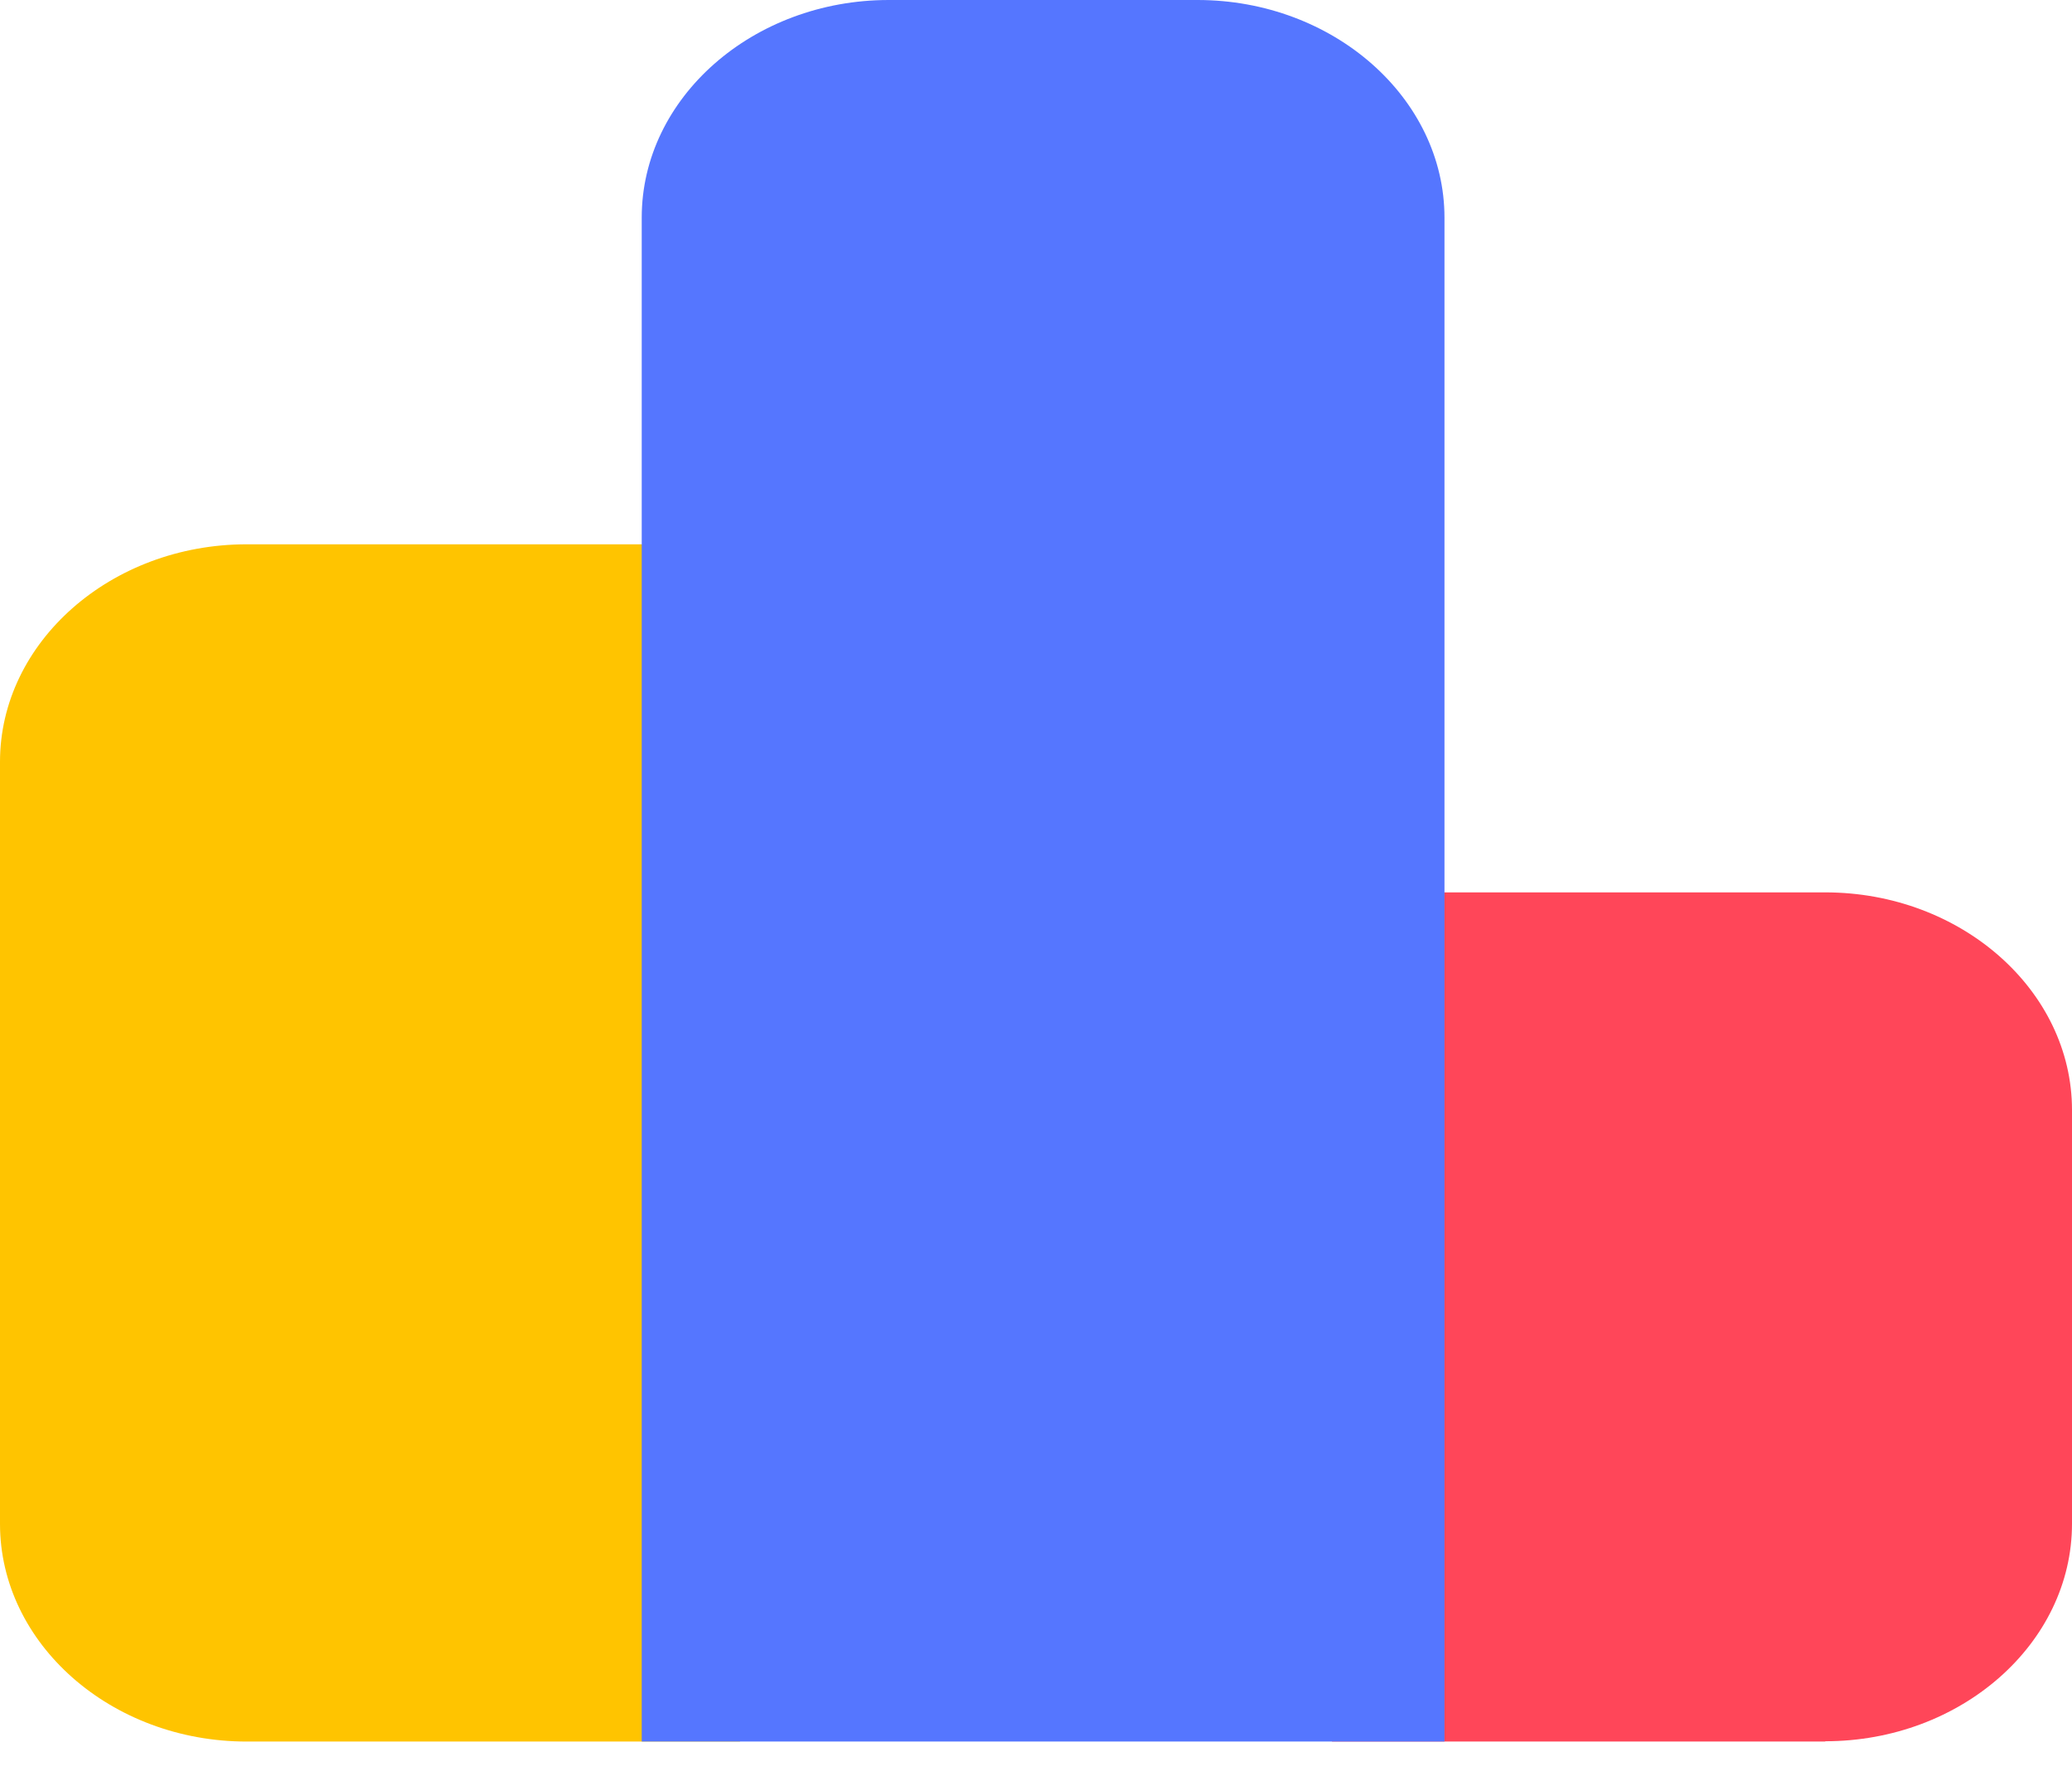
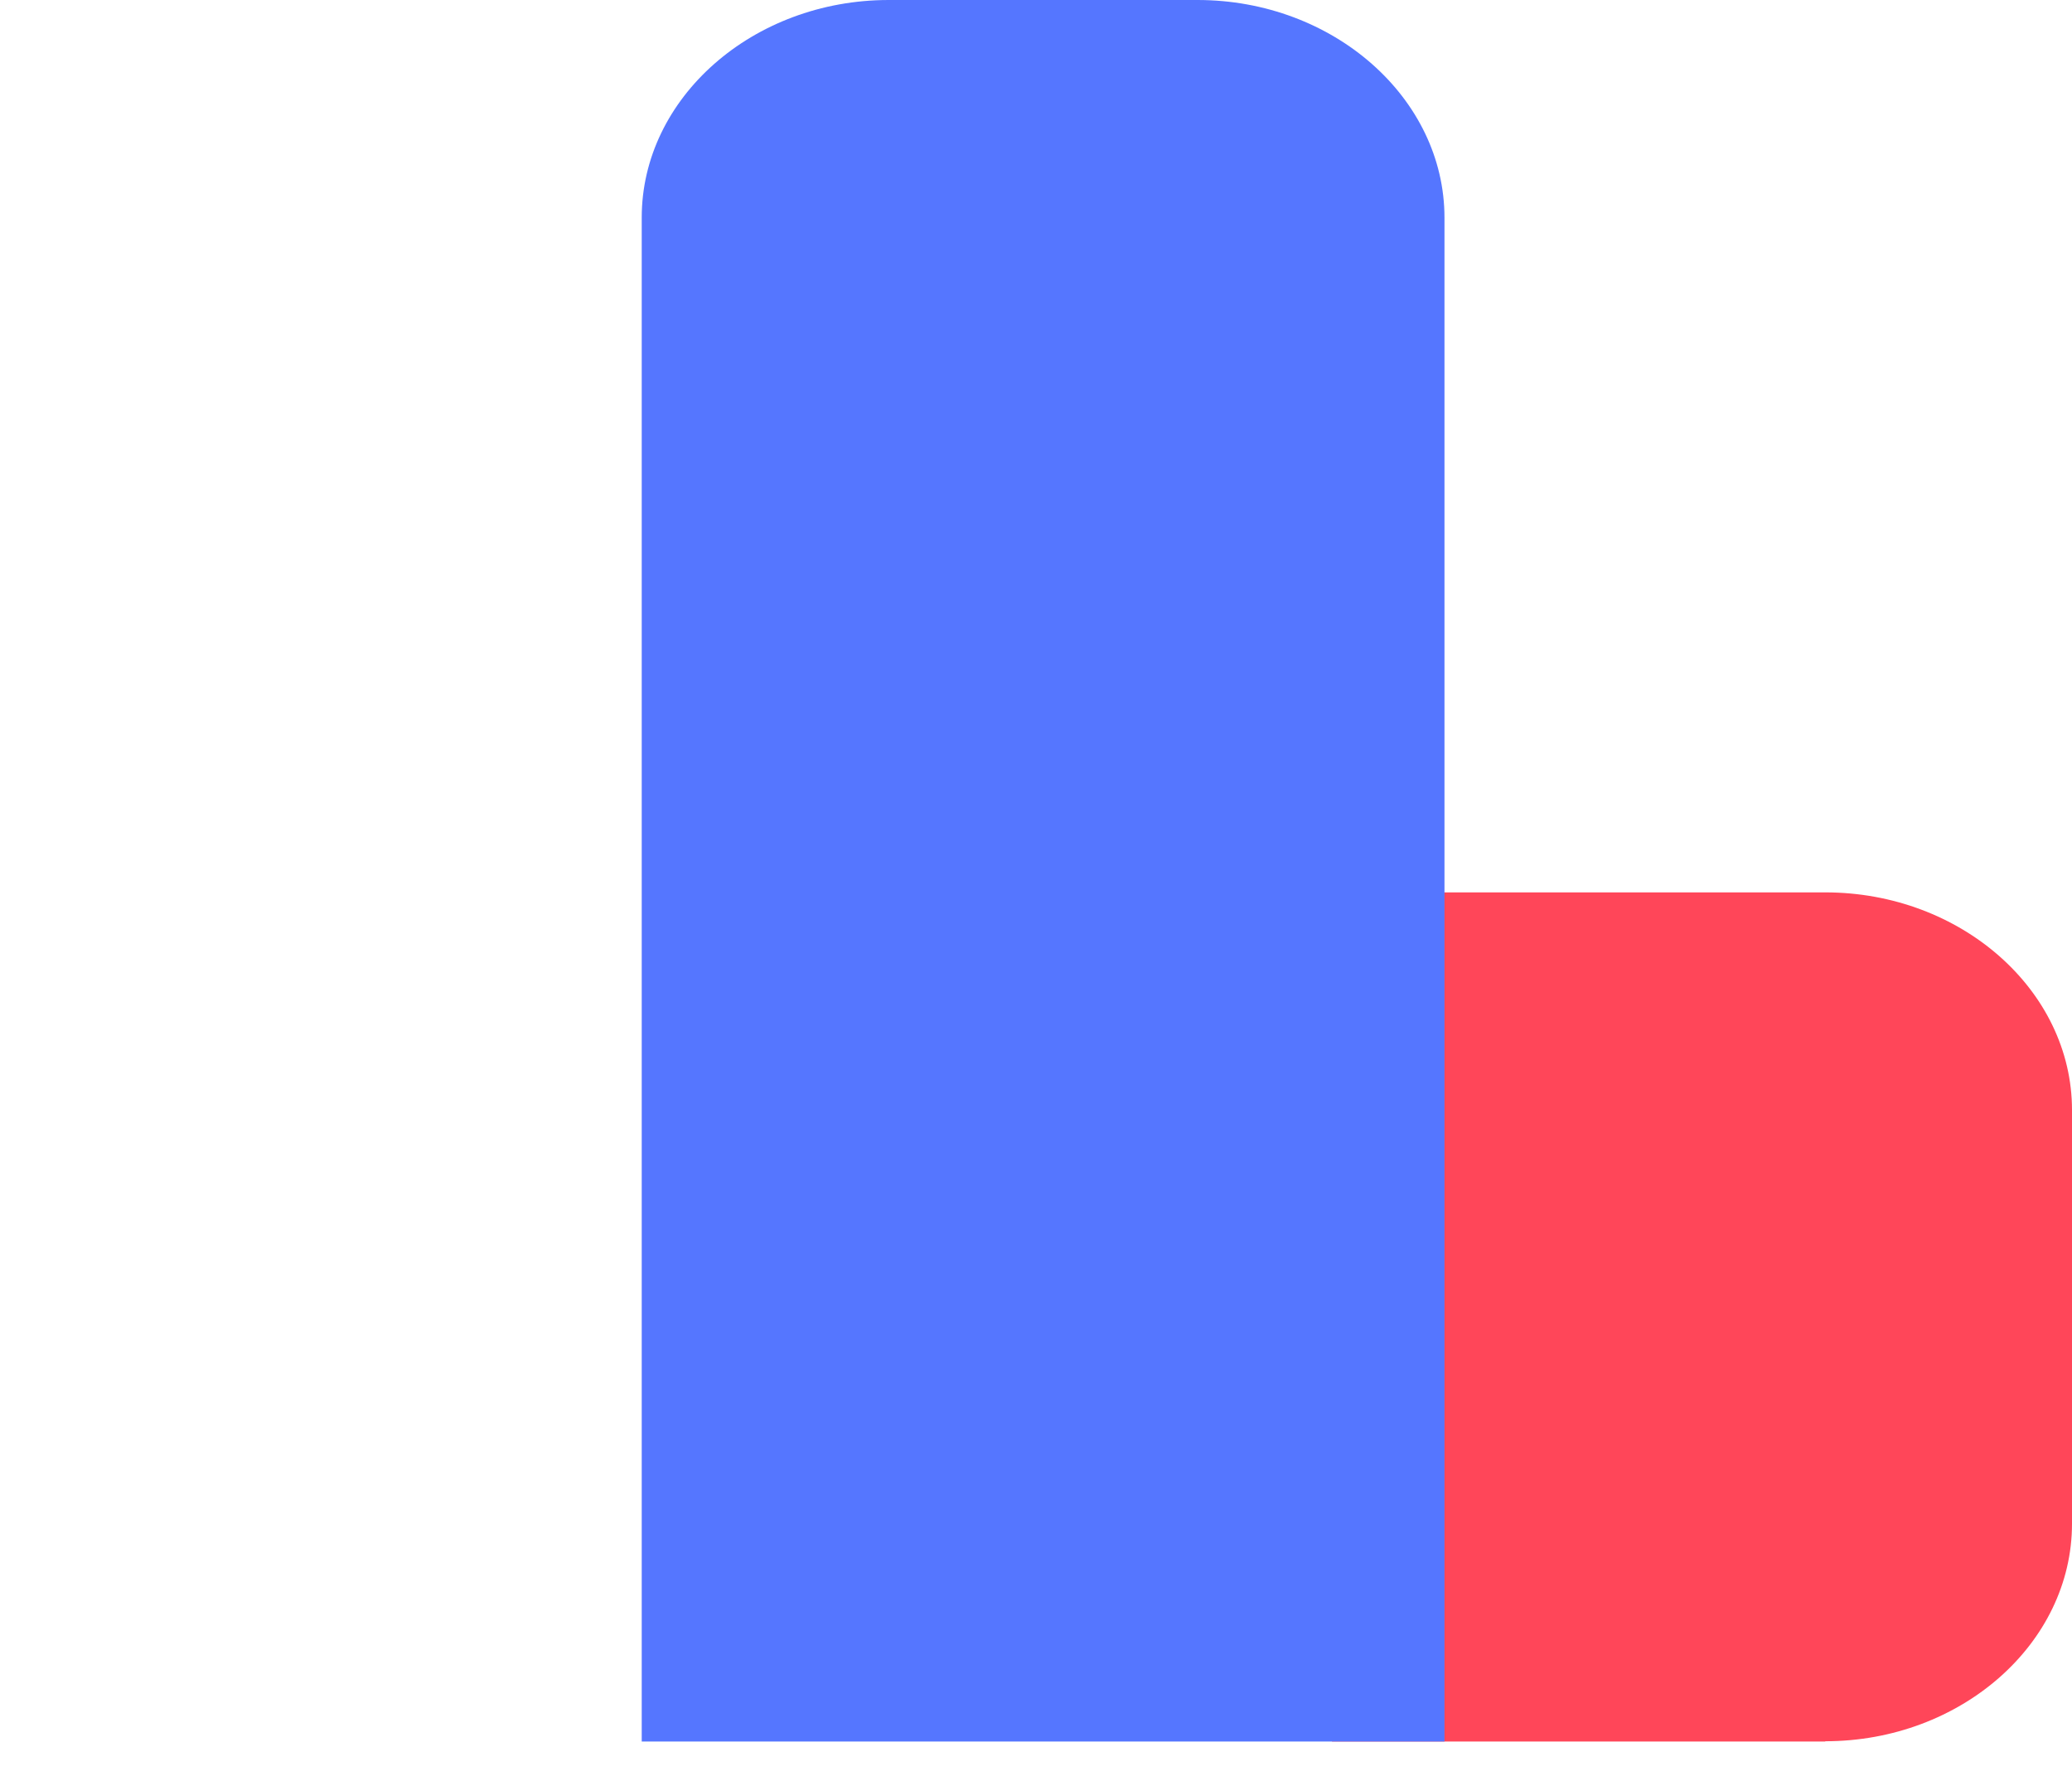
<svg xmlns="http://www.w3.org/2000/svg" width="14" height="12" viewBox="0 0 14 12">
  <g fill="none" fill-rule="evenodd">
    <g fill-rule="nonzero">
      <g>
        <g>
          <g>
            <path fill="#FF4659" d="M12.333 11.768H9V6.03h3.333c.917 0 1.667.662 1.667 1.471v2.795c0 .809-.75 1.47-1.667 1.47z" transform="translate(-160 -115) translate(120 76) translate(30 34) translate(10 5)" />
-             <path fill="#FFC400" d="M5 11.768H1.667C.75 11.768 0 11.106 0 10.297V5.148c0-.809.75-1.47 1.667-1.47H5v8.09z" transform="translate(-160 -115) translate(120 76) translate(30 34) translate(10 5)" />
            <path fill="#5576FF" d="M9.76 11.768H4.336V1.47C4.336.661 5.087 0 6.005 0h2.086C9.009 0 9.76.662 9.76 1.471v10.297z" transform="translate(-160 -115) translate(120 76) translate(30 34) translate(10 5)" />
          </g>
        </g>
      </g>
    </g>
  </g>
</svg>